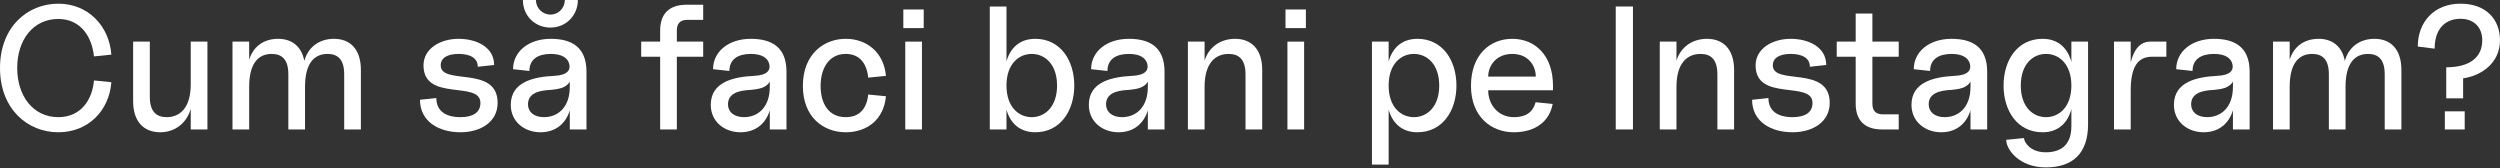
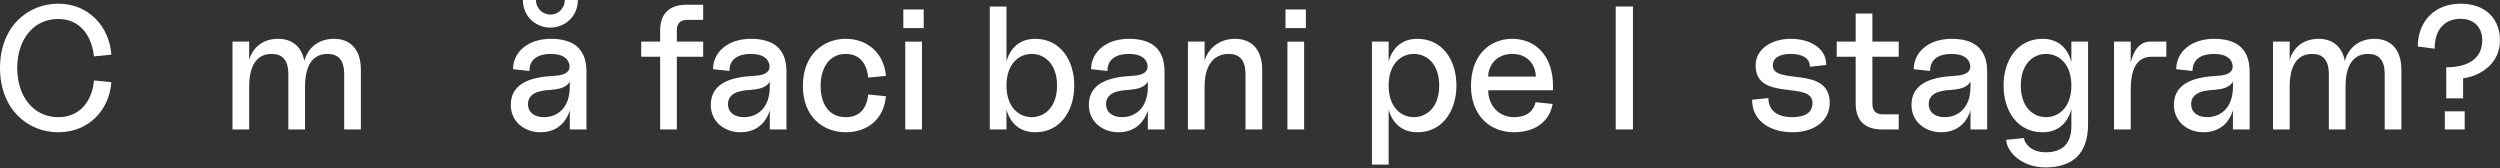
<svg xmlns="http://www.w3.org/2000/svg" width="1367" height="92" viewBox="0 0 1367 92" fill="none">
  <rect x="0" y="0" width="1367" height="92" fill="#333333" stroke="none" />
  <path d="M31.886 72.321C48.214 72.321 59.739 60.507 60.892 44.948L51.383 43.988C50.519 54.361 44.372 64.061 31.886 64.061C18.056 64.061 9.412 52.44 9.412 37.169C9.412 21.898 18.056 10.373 31.886 10.373C44.372 10.373 50.327 20.457 51.383 30.83L60.892 29.869C59.739 14.214 48.214 2.017 31.886 2.017C14.983 2.017 0 14.791 0 37.169C0 59.547 14.983 72.321 31.886 72.321Z" fill="white" />
-   <path d="M87.585 72.321C96.037 72.321 102.183 66.942 104.296 59.547V70.784H113.42V22.762H104.296V46.101C104.296 59.259 98.15 64.061 91.138 64.061C85.376 64.061 81.918 60.892 81.918 52.92V22.762H72.794V55.321C72.794 66.846 78.941 72.321 87.585 72.321Z" fill="white" />
  <path d="M127.122 70.784H136.247V47.445C136.247 34.288 141.529 29.485 148.54 29.485C154.303 29.485 157.664 32.655 157.664 40.626V70.784H166.788V47.445C166.788 34.288 172.071 29.485 179.082 29.485C184.844 29.485 188.206 32.655 188.206 40.626V70.784H197.33V38.225C197.33 26.7 191.279 21.226 182.635 21.226C174.184 21.226 168.325 26.124 166.404 33.327C164.867 25.163 159.393 21.226 152.094 21.226C143.834 21.226 138.263 25.836 136.247 32.751V22.762H127.122V70.784Z" fill="white" />
-   <path d="M251.742 72.321C262.979 72.321 272.104 66.558 272.104 56.281C272.104 35.44 240.986 46.965 240.986 35.728C240.986 31.598 244.731 29.485 250.782 29.485C257.121 29.485 261.251 31.79 261.251 36.496L270.183 35.536C270.183 25.451 260.098 21.226 250.782 21.226C240.409 21.226 231.573 26.796 231.573 35.728C231.573 55.897 262.691 43.796 262.691 56.281C262.691 61.756 258.273 64.061 251.742 64.061C243.579 64.061 238.584 60.603 238.584 53.592L229.652 54.553C229.652 66.366 239.833 72.321 251.742 72.321Z" fill="white" />
  <path d="M295.522 72.321C304.07 72.321 309.449 67.326 311.562 60.315V70.784H320.686V39.186C320.686 25.355 312.042 21.226 301.189 21.226C288.991 21.226 280.54 28.237 280.54 37.841L289.472 38.801C289.472 32.463 294.082 29.485 301.189 29.485C307.24 29.485 310.505 31.694 311.274 35.056C312.042 38.225 310.409 41.203 302.726 41.491C292.161 42.067 279.291 44.564 279.291 57.338C279.291 66.654 286.878 72.321 295.522 72.321ZM285.918 0C285.918 8.644 292.545 15.079 300.997 15.079C309.257 15.079 315.98 8.644 315.98 0H308.872C308.776 4.514 305.319 7.972 300.997 7.972C296.579 7.972 293.121 4.514 293.025 0H285.918ZM288.703 57.05C288.703 50.903 294.754 49.462 300.901 49.174C305.127 48.79 309.449 48.214 311.562 44.66V47.445C311.562 59.067 304.743 64.061 297.443 64.061C291.969 64.061 288.703 61.18 288.703 57.05Z" fill="white" />
  <path d="M360.972 16.712V22.762H350.6V31.022H360.972V70.784H370.096V31.022H384.503V22.762H370.096V16.616C370.096 12.774 372.017 10.853 375.859 10.853H384.503V2.593H375.379C366.062 2.593 360.972 7.395 360.972 16.712Z" fill="white" />
  <path d="M404.884 72.321C413.432 72.321 418.811 67.326 420.924 60.315V70.784H430.048V39.186C430.048 25.355 421.404 21.226 410.551 21.226C398.353 21.226 389.902 28.237 389.902 37.841L398.834 38.801C398.834 32.463 403.444 29.485 410.551 29.485C416.602 29.485 419.867 31.694 420.635 35.056C421.404 38.225 419.771 41.203 412.088 41.491C401.523 42.067 388.653 44.564 388.653 57.338C388.653 66.654 396.24 72.321 404.884 72.321ZM398.065 57.05C398.065 50.903 404.116 49.462 410.263 49.174C414.489 48.79 418.811 48.214 420.924 44.66V47.445C420.924 59.067 414.104 64.061 406.805 64.061C401.331 64.061 398.065 61.18 398.065 57.05Z" fill="white" />
  <path d="M462.443 72.321C474.064 72.321 483.284 65.406 484.437 52.632L474.736 51.671C473.968 59.547 469.838 64.061 462.443 64.061C453.031 64.061 448.709 56.569 448.709 46.965C448.709 37.553 453.127 29.485 462.443 29.485C470.03 29.485 473.968 34.672 474.736 42.451L484.437 41.491C483.284 28.717 474.064 21.226 462.443 21.226C450.533 21.226 439.008 29.581 439.008 46.965C439.008 64.349 450.533 72.321 462.443 72.321Z" fill="white" />
  <path d="M495.001 70.784H504.125V22.762H495.001V70.784ZM493.944 15.367H505.085V5.186H493.944V15.367Z" fill="white" />
  <path d="M541.216 70.784H550.34V59.931C552.261 66.942 557.255 72.321 566.091 72.321C579.825 72.321 587.412 60.507 587.412 46.773C587.412 33.039 579.825 21.226 566.091 21.226C557.255 21.226 552.261 26.604 550.34 33.615V3.554H541.216V70.784ZM550.34 46.773C550.34 34.96 557.063 29.485 564.17 29.485C571.181 29.485 578 34.96 578 46.773C578 58.587 571.181 64.061 564.17 64.061C557.063 64.061 550.34 58.587 550.34 46.773Z" fill="white" />
  <path d="M611.603 72.321C620.151 72.321 625.529 67.326 627.642 60.315V70.784H636.766V39.186C636.766 25.355 628.122 21.226 617.269 21.226C605.072 21.226 596.62 28.237 596.62 37.841L605.552 38.801C605.552 32.463 610.162 29.485 617.269 29.485C623.32 29.485 626.585 31.694 627.354 35.056C628.122 38.225 626.489 41.203 618.806 41.491C608.241 42.067 595.371 44.564 595.371 57.338C595.371 66.654 602.959 72.321 611.603 72.321ZM604.784 57.05C604.784 50.903 610.834 49.462 616.981 49.174C621.207 48.79 625.529 48.214 627.642 44.66V47.445C627.642 59.067 620.823 64.061 613.524 64.061C608.049 64.061 604.784 61.18 604.784 57.05Z" fill="white" />
  <path d="M681.048 40.626V70.784H690.172V38.225C690.172 26.7 684.025 21.226 675.381 21.226C667.026 21.226 660.879 26.028 658.67 33.135V22.762H649.546V70.784H658.67V47.445C658.67 34.288 664.721 29.485 671.828 29.485C677.59 29.485 681.048 32.655 681.048 40.626Z" fill="white" />
  <path d="M703.97 70.784H713.094V22.762H703.97V70.784ZM702.914 15.367H714.055V5.186H702.914V15.367Z" fill="white" />
  <path d="M775.06 72.321C788.794 72.321 796.382 60.507 796.382 46.773C796.382 33.039 788.794 21.226 775.06 21.226C766.224 21.226 761.23 26.604 759.309 33.615V22.762H750.185V89.993H759.309V59.931C761.23 66.942 766.224 72.321 775.06 72.321ZM759.309 46.773C759.309 34.96 766.032 29.485 773.139 29.485C780.151 29.485 786.97 34.96 786.97 46.773C786.97 58.587 780.151 64.061 773.139 64.061C766.032 64.061 759.309 58.587 759.309 46.773Z" fill="white" />
  <path d="M827.764 72.321C839.962 72.321 847.357 65.982 848.99 56.858L839.673 55.897C838.713 59.355 836.408 64.061 827.764 64.061C819.312 64.061 813.742 57.338 813.742 49.366H849.182V46.965C849.182 29.965 839.097 21.226 826.9 21.226C814.702 21.226 804.329 29.965 804.329 46.965C804.329 63.965 815.566 72.321 827.764 72.321ZM813.742 41.875C813.742 36.112 817.968 29.485 826.9 29.485C835.832 29.485 839.769 36.112 839.769 41.875H813.742Z" fill="white" />
  <path d="M883.486 70.784H892.899V3.554H883.486V70.784Z" fill="white" />
-   <path d="M939.071 40.626V70.784H948.195V38.225C948.195 26.7 942.048 21.226 933.404 21.226C925.048 21.226 918.902 26.028 916.693 33.135V22.762H907.569V70.784H916.693V47.445C916.693 34.288 922.743 29.485 929.851 29.485C935.613 29.485 939.071 32.655 939.071 40.626Z" fill="white" />
  <path d="M980.134 72.321C991.371 72.321 1000.49 66.558 1000.49 56.281C1000.49 35.44 969.377 46.965 969.377 35.728C969.377 31.598 973.123 29.485 979.173 29.485C985.512 29.485 989.642 31.79 989.642 36.496L998.574 35.536C998.574 25.451 988.49 21.226 979.173 21.226C968.801 21.226 959.965 26.796 959.965 35.728C959.965 55.897 991.083 43.796 991.083 56.281C991.083 61.756 986.665 64.061 980.134 64.061C971.97 64.061 966.976 60.603 966.976 53.592L958.044 54.553C958.044 66.366 968.224 72.321 980.134 72.321Z" fill="white" />
  <path d="M1029.1 70.784H1038.22V62.524H1029.58C1025.74 62.524 1023.82 60.603 1023.82 56.762V31.022H1038.22V22.762H1023.82V7.395H1014.69V22.762H1004.32V31.022H1014.69V56.666C1014.69 65.982 1019.78 70.784 1029.1 70.784Z" fill="white" />
  <path d="M1061.43 72.321C1069.98 72.321 1075.36 67.326 1077.47 60.315V70.784H1086.59V39.186C1086.59 25.355 1077.95 21.226 1067.1 21.226C1054.9 21.226 1046.45 28.237 1046.45 37.841L1055.38 38.801C1055.38 32.463 1059.99 29.485 1067.1 29.485C1073.15 29.485 1076.41 31.694 1077.18 35.056C1077.95 38.225 1076.32 41.203 1068.63 41.491C1058.07 42.067 1045.2 44.564 1045.2 57.338C1045.2 66.654 1052.79 72.321 1061.43 72.321ZM1054.61 57.05C1054.61 50.903 1060.66 49.462 1066.81 49.174C1071.04 48.79 1075.36 48.214 1077.47 44.66V47.445C1077.47 59.067 1070.65 64.061 1063.35 64.061C1057.88 64.061 1054.61 61.18 1054.61 57.05Z" fill="white" />
  <path d="M1118.61 91.529C1133.3 91.529 1141.75 83.942 1141.75 67.999V22.762H1132.63V33.903C1130.8 26.796 1125.81 21.226 1116.88 21.226C1103.05 21.226 1095.55 33.039 1095.55 46.773C1095.55 60.507 1103.05 72.321 1116.88 72.321C1125.81 72.321 1130.8 66.75 1132.63 59.643V68.959C1132.63 80.1 1126 83.27 1118.61 83.27C1110.63 83.27 1106.98 78.371 1106.7 75.49L1097 76.451C1097 81.829 1104.2 91.529 1118.61 91.529ZM1104.97 46.773C1104.97 34.96 1111.69 29.485 1118.8 29.485C1125.81 29.485 1132.63 34.96 1132.63 46.773C1132.63 58.587 1125.81 64.061 1118.8 64.061C1111.69 64.061 1104.97 58.587 1104.97 46.773Z" fill="white" />
  <path d="M1155.94 70.784H1165.07V49.558C1165.07 37.073 1168.62 31.022 1176.69 31.022H1184.56V22.762H1175.73C1170.06 22.762 1166.7 27.372 1165.07 34.191V22.762H1155.94V70.784Z" fill="white" />
  <path d="M1204.93 72.321C1213.48 72.321 1218.86 67.326 1220.97 60.315V70.784H1230.1V39.186C1230.1 25.355 1221.45 21.226 1210.6 21.226C1198.4 21.226 1189.95 28.237 1189.95 37.841L1198.88 38.801C1198.88 32.463 1203.49 29.485 1210.6 29.485C1216.65 29.485 1219.92 31.694 1220.68 35.056C1221.45 38.225 1219.82 41.203 1212.14 41.491C1201.57 42.067 1188.7 44.564 1188.7 57.338C1188.7 66.654 1196.29 72.321 1204.93 72.321ZM1198.11 57.05C1198.11 50.903 1204.16 49.462 1210.31 49.174C1214.54 48.79 1218.86 48.214 1220.97 44.66V47.445C1220.97 59.067 1214.15 64.061 1206.85 64.061C1201.38 64.061 1198.11 61.18 1198.11 57.05Z" fill="white" />
  <path d="M1242.88 70.784H1252V47.445C1252 34.288 1257.28 29.485 1264.29 29.485C1270.06 29.485 1273.42 32.655 1273.42 40.626V70.784H1282.54V47.445C1282.54 34.288 1287.82 29.485 1294.84 29.485C1300.6 29.485 1303.96 32.655 1303.96 40.626V70.784H1313.08V38.225C1313.08 26.7 1307.03 21.226 1298.39 21.226C1289.94 21.226 1284.08 26.124 1282.16 33.327C1280.62 25.163 1275.15 21.226 1267.85 21.226C1259.59 21.226 1254.02 25.836 1252 32.751V22.762H1242.88V70.784Z" fill="white" />
  <path d="M1337.61 36.785V53.784H1346.83V42.835C1356.92 41.395 1367 34.383 1367 21.994C1367 11.045 1359.8 2.017 1345.39 2.017C1330.98 2.017 1322.05 12.005 1322.05 25.451L1331.27 26.604C1331.27 15.079 1337.71 10.277 1345.39 10.277C1353.07 10.277 1357.3 15.271 1357.3 21.994C1357.3 31.214 1350.67 36.785 1337.61 36.785ZM1336.84 70.784H1347.7V60.892H1336.84V70.784Z" fill="white" />
</svg>